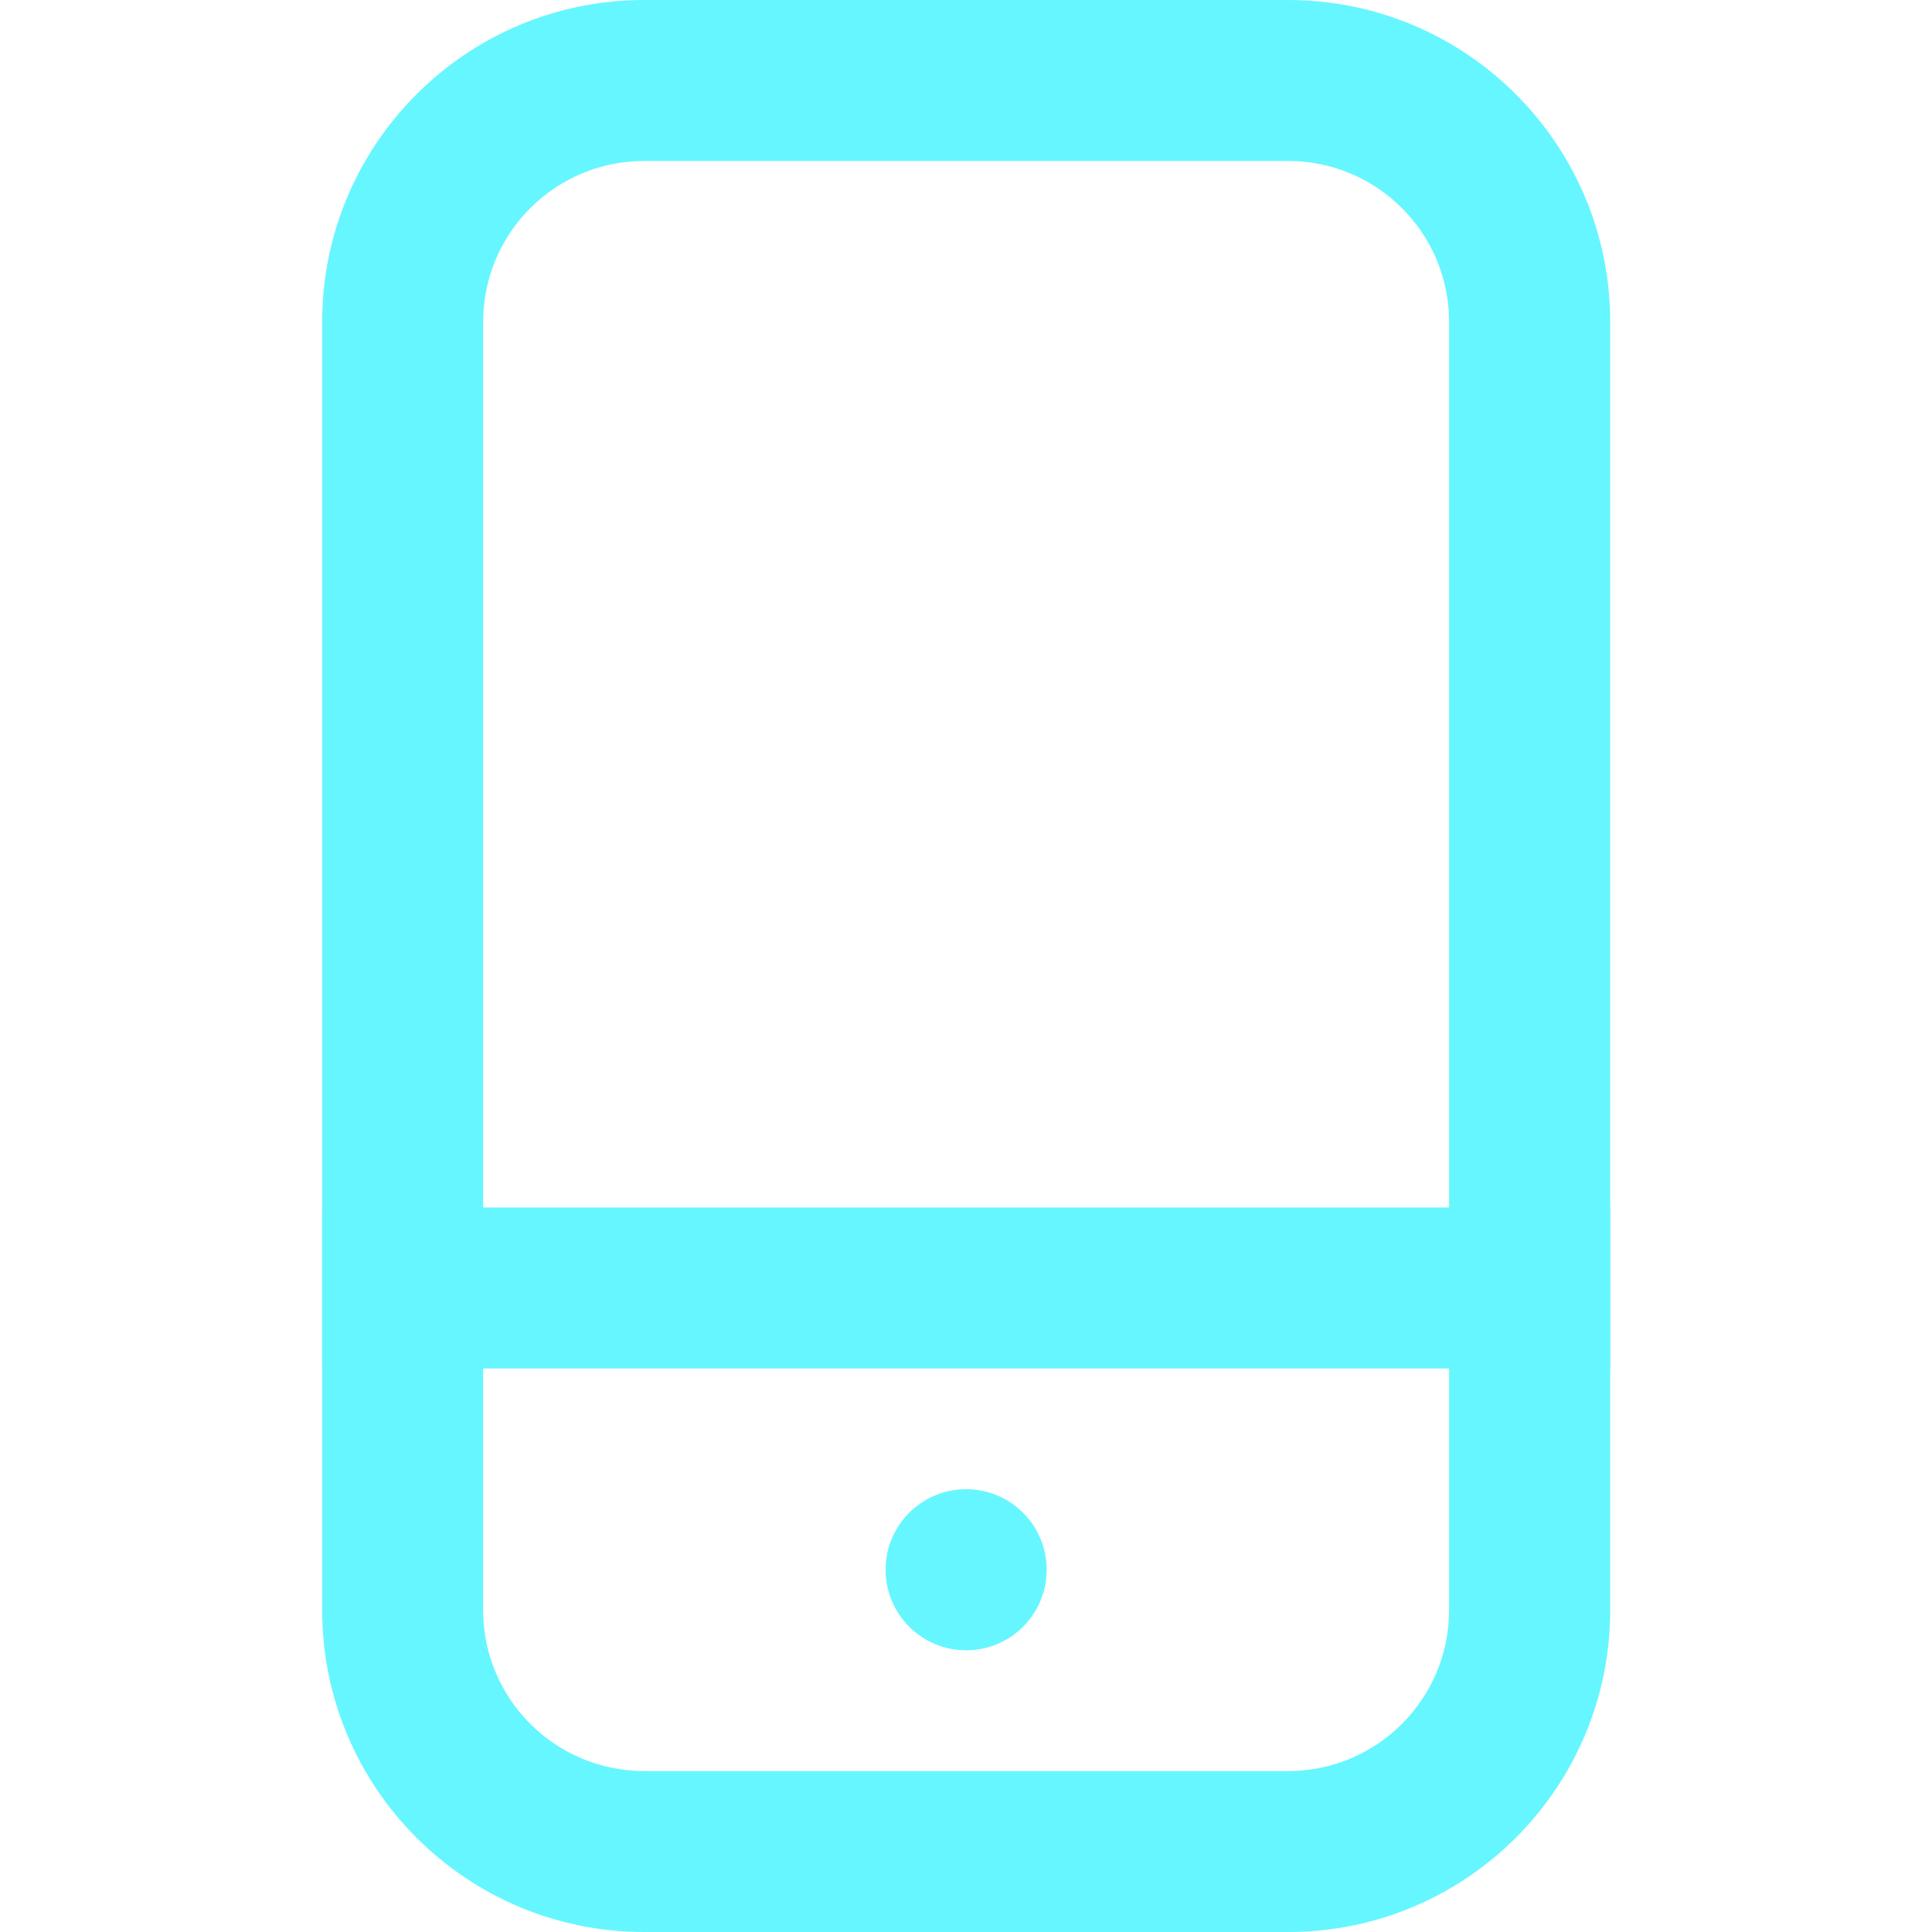
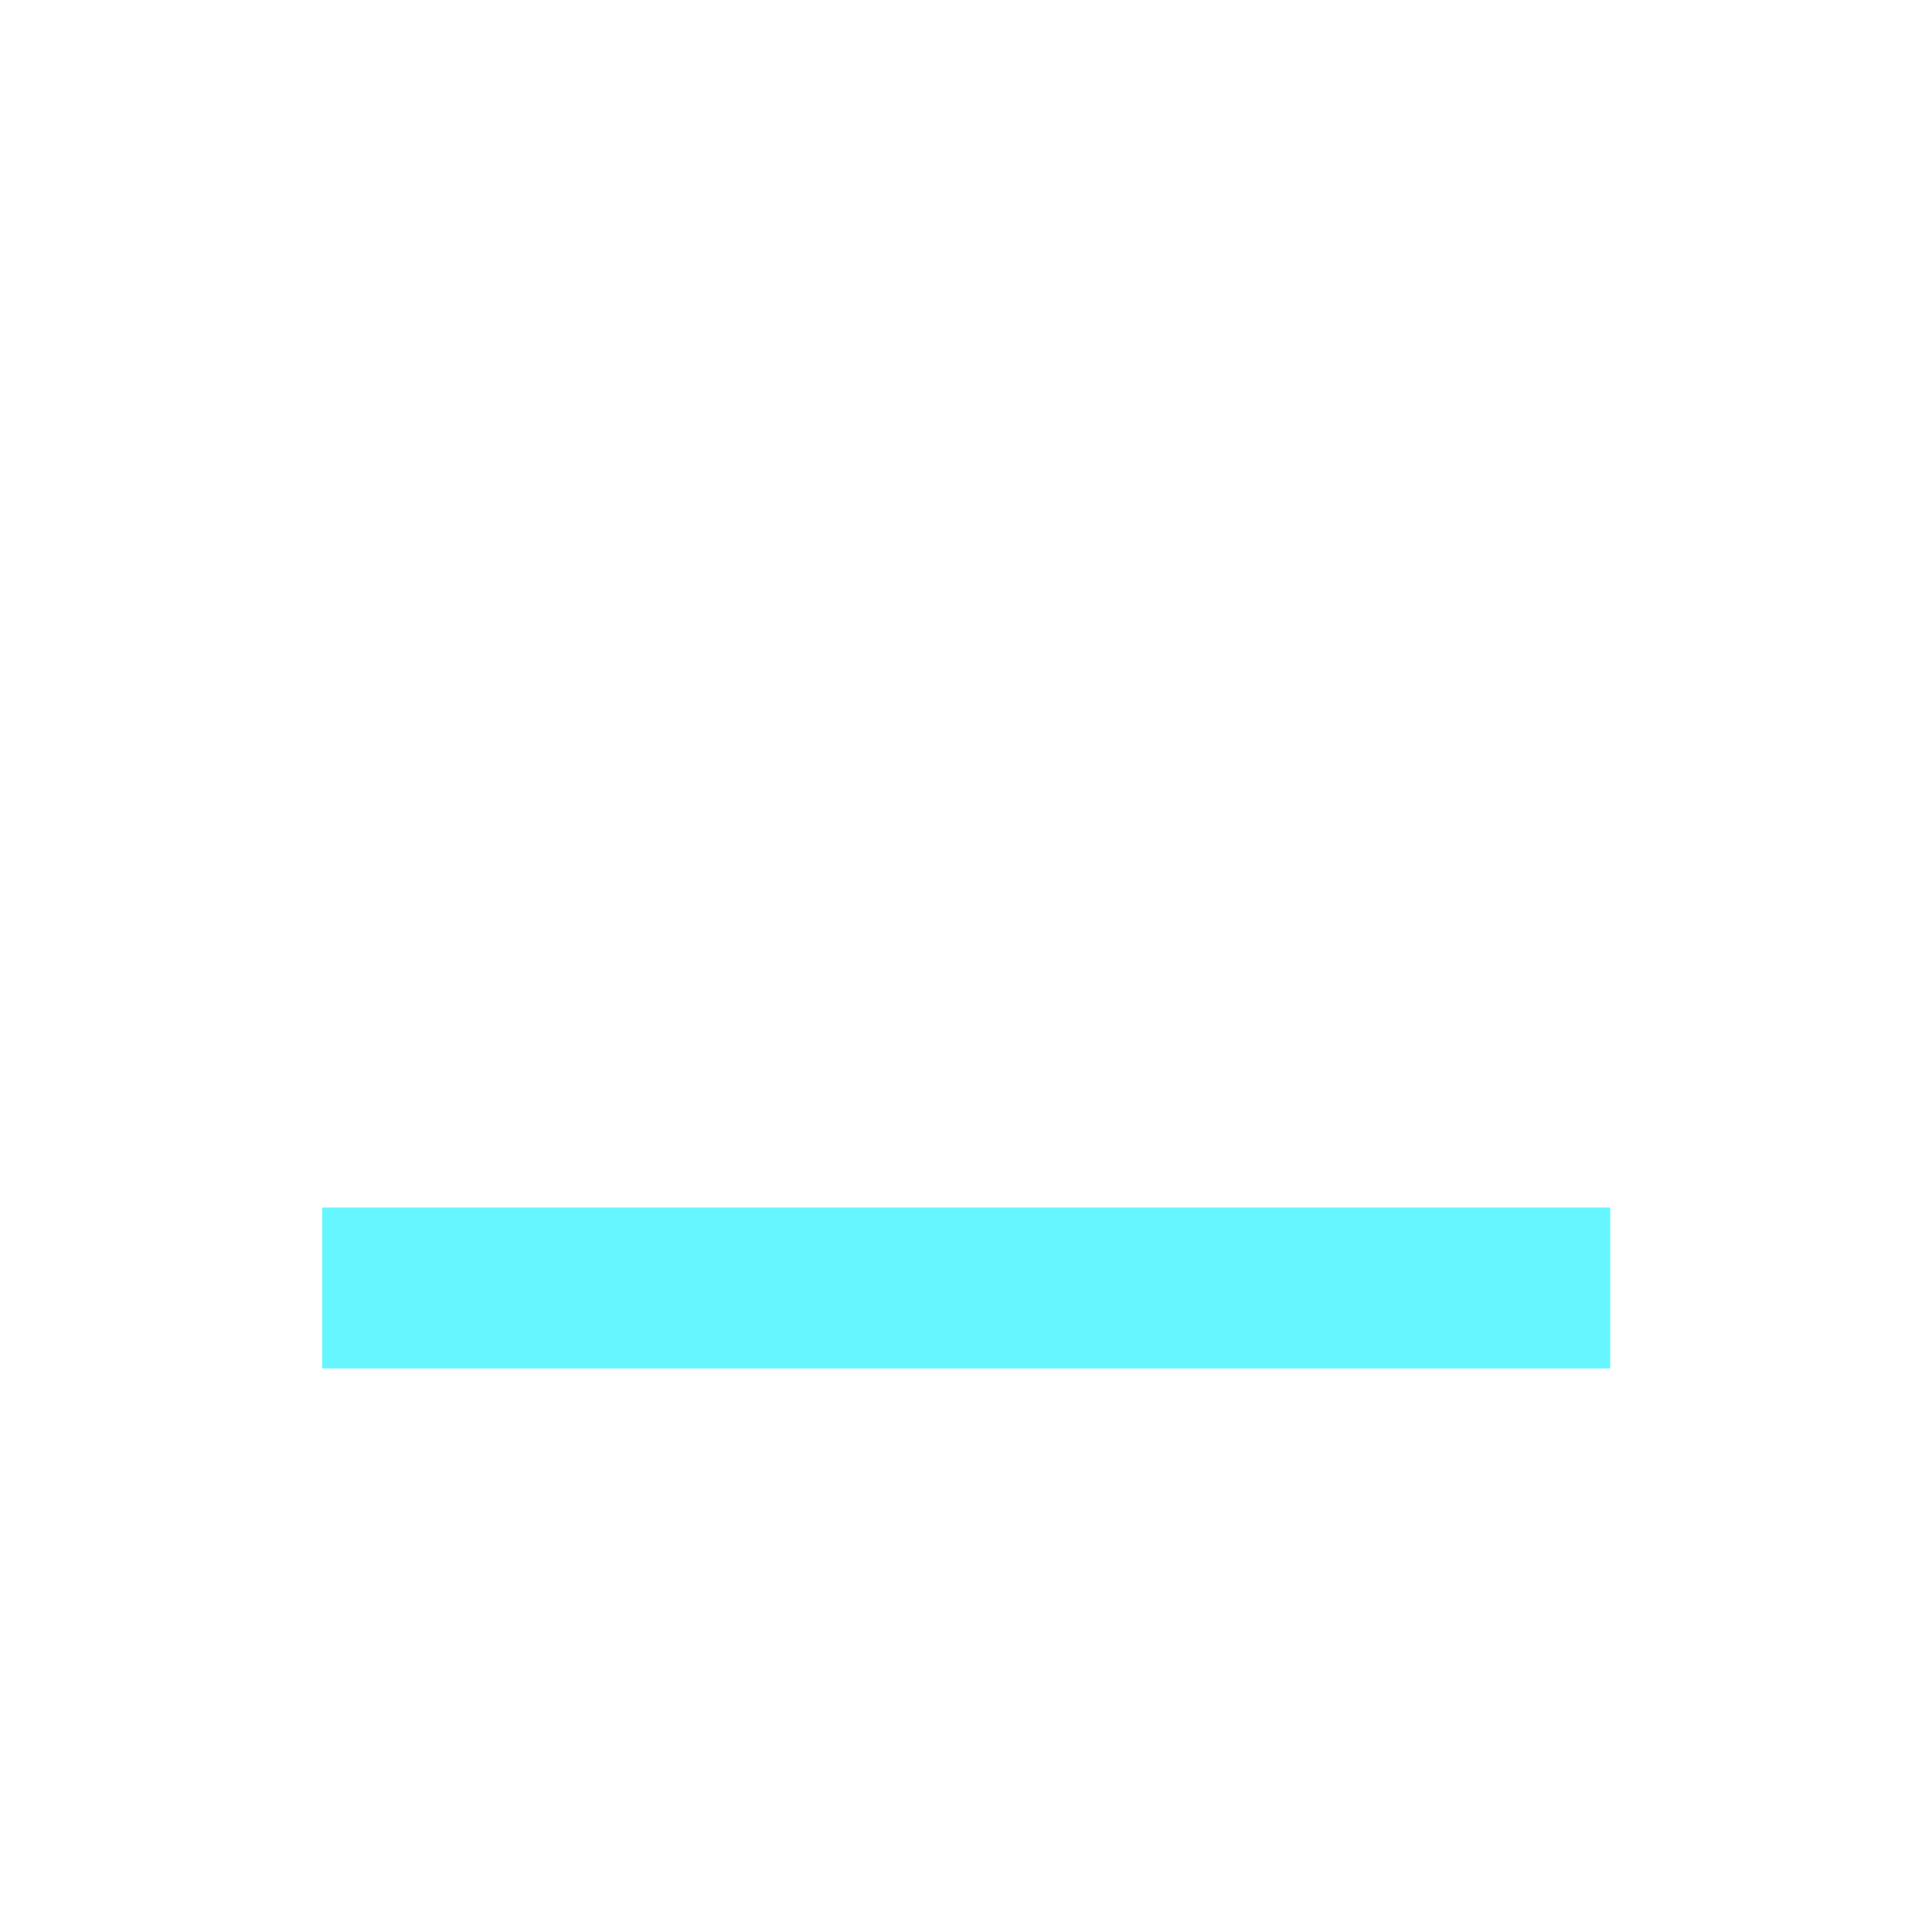
<svg xmlns="http://www.w3.org/2000/svg" width="16" height="16" viewBox="0 0 16 16" fill="none">
-   <path fill-rule="evenodd" clip-rule="evenodd" d="M10.668 1.333H5.335C4.598 1.333 4.001 1.93 4.001 2.667V13.333C4.001 14.07 4.598 14.667 5.335 14.667H10.668C11.404 14.667 12.001 14.07 12.001 13.333V2.667C12.001 1.93 11.404 1.333 10.668 1.333ZM5.335 0C3.862 0 2.668 1.194 2.668 2.667V13.333C2.668 14.806 3.862 16 5.335 16H10.668C12.141 16 13.335 14.806 13.335 13.333V2.667C13.335 1.194 12.141 0 10.668 0H5.335Z" fill="#66F6FF" />
-   <ellipse cx="8.001" cy="13" rx="0.667" ry="0.667" fill="#66F6FF" />
  <rect x="2.668" y="10" width="10.667" height="1.333" fill="#66F6FF" />
</svg>